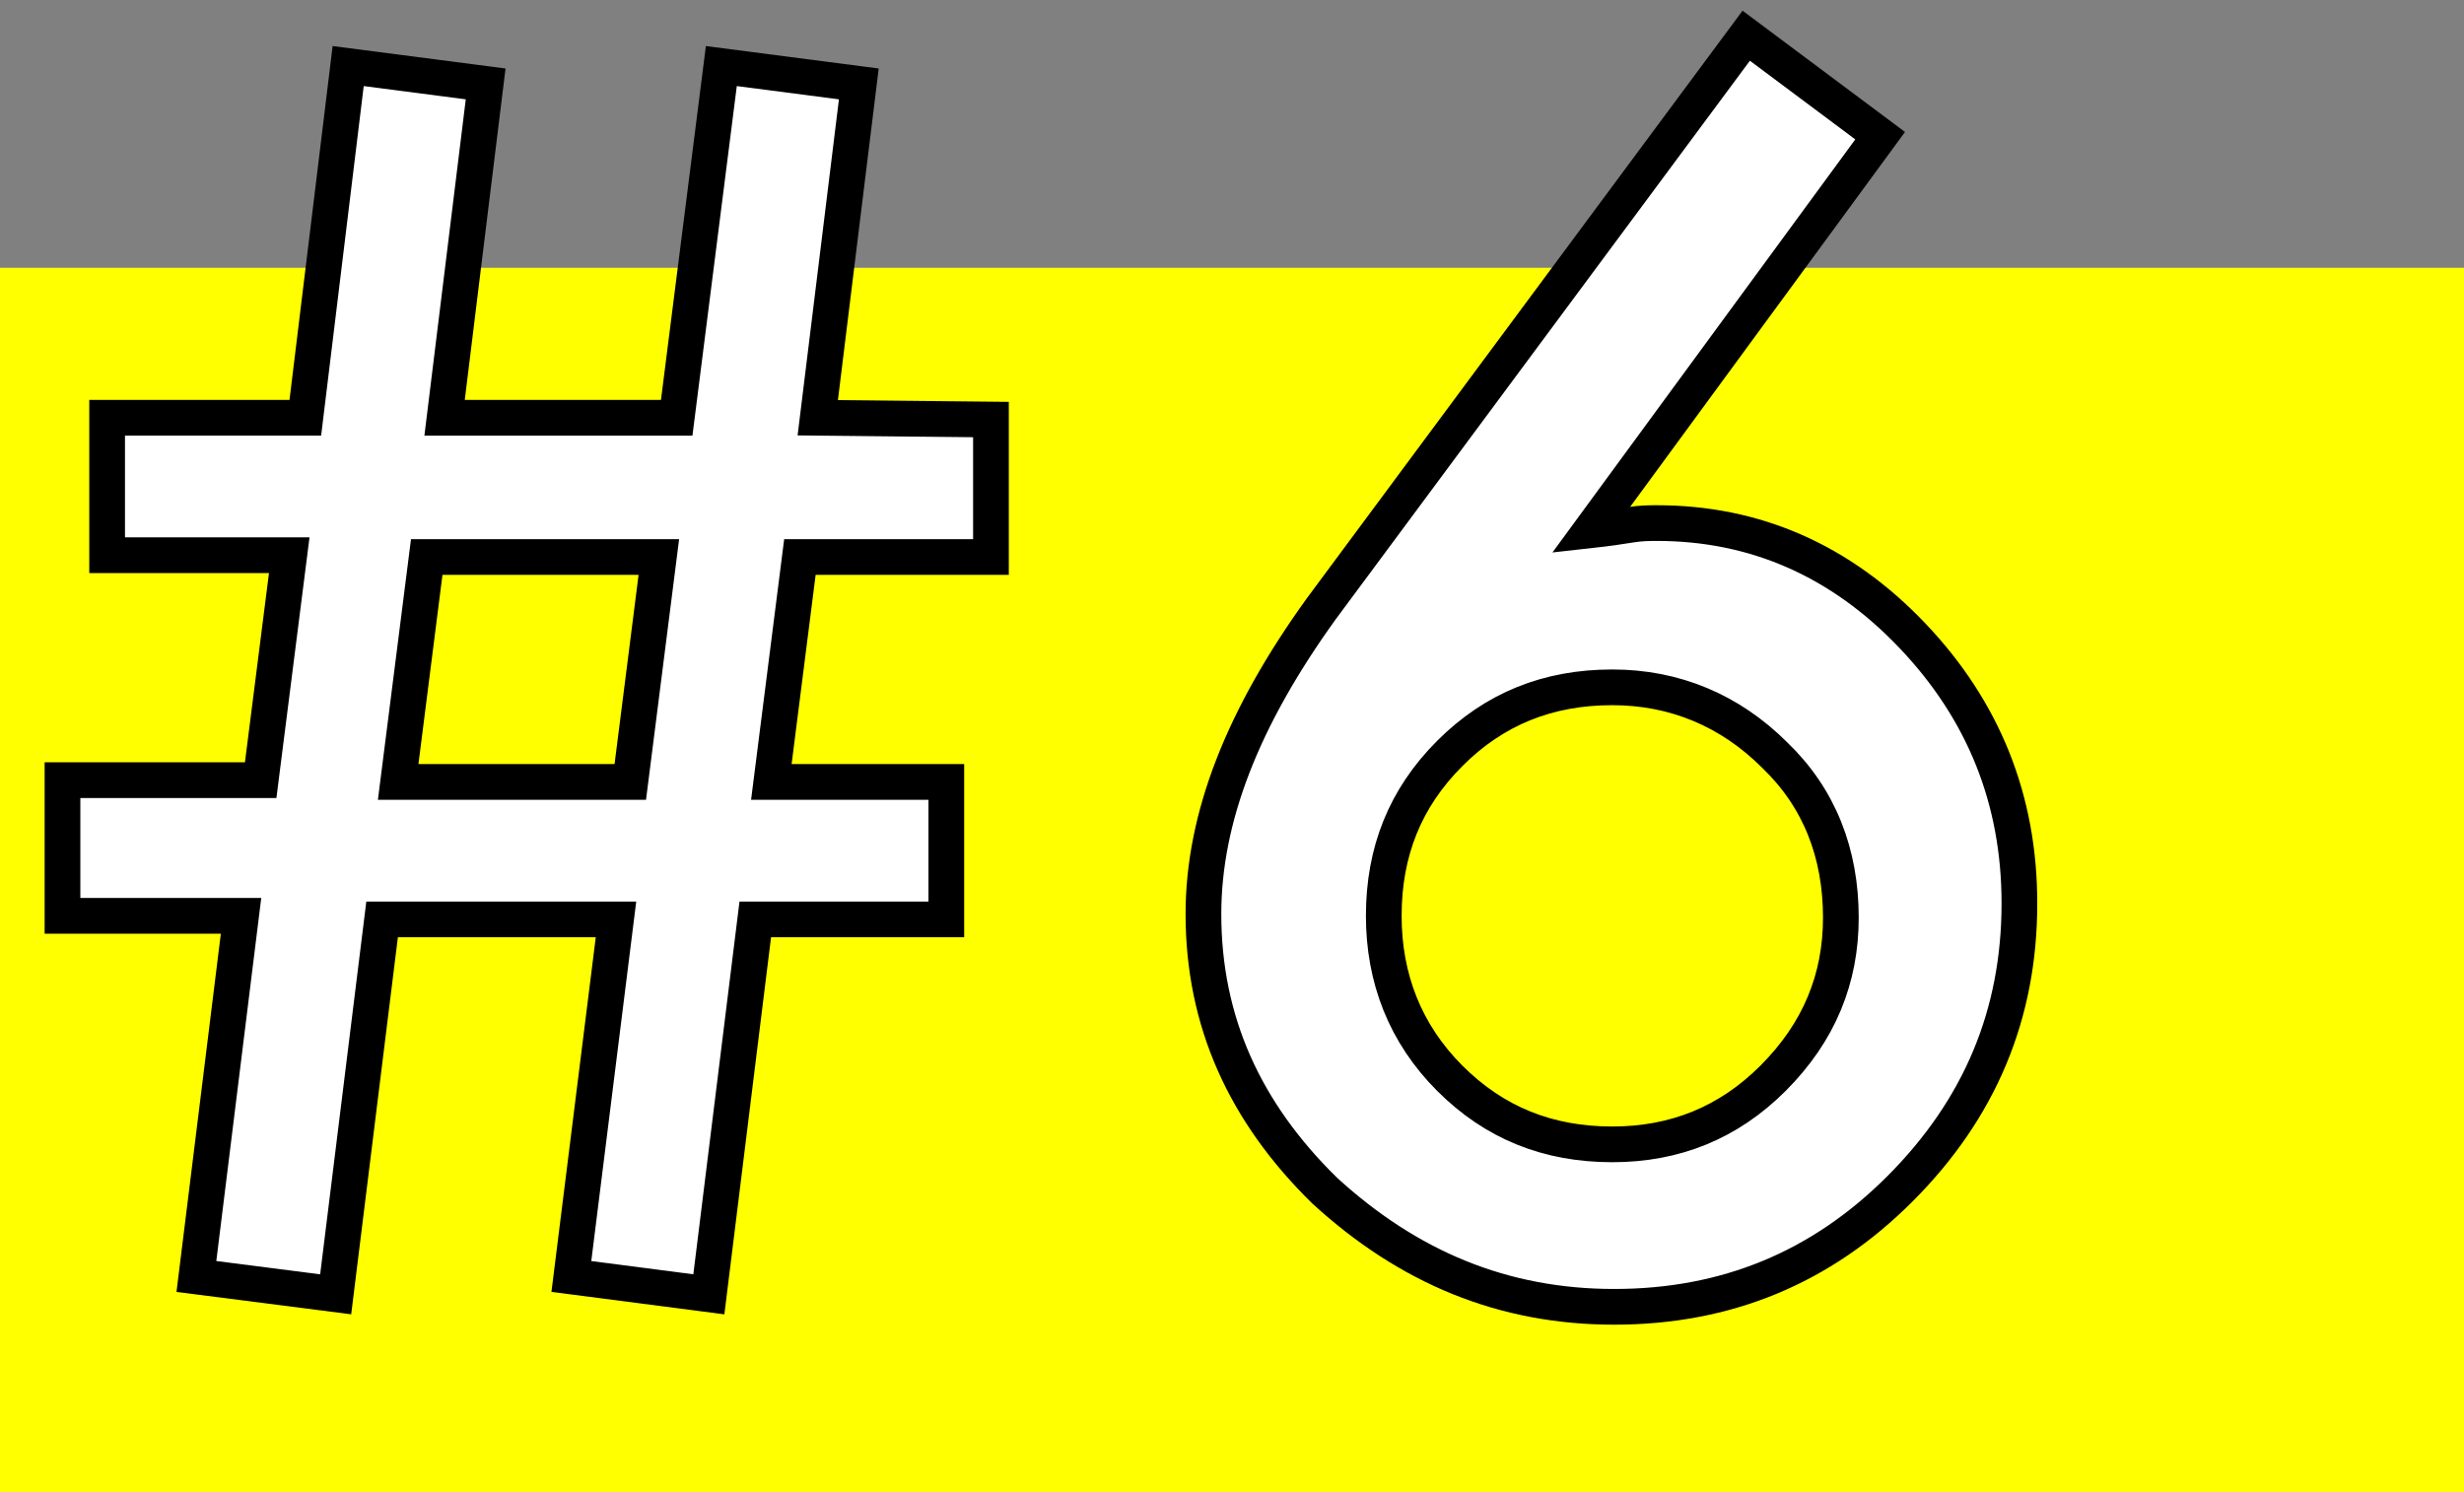
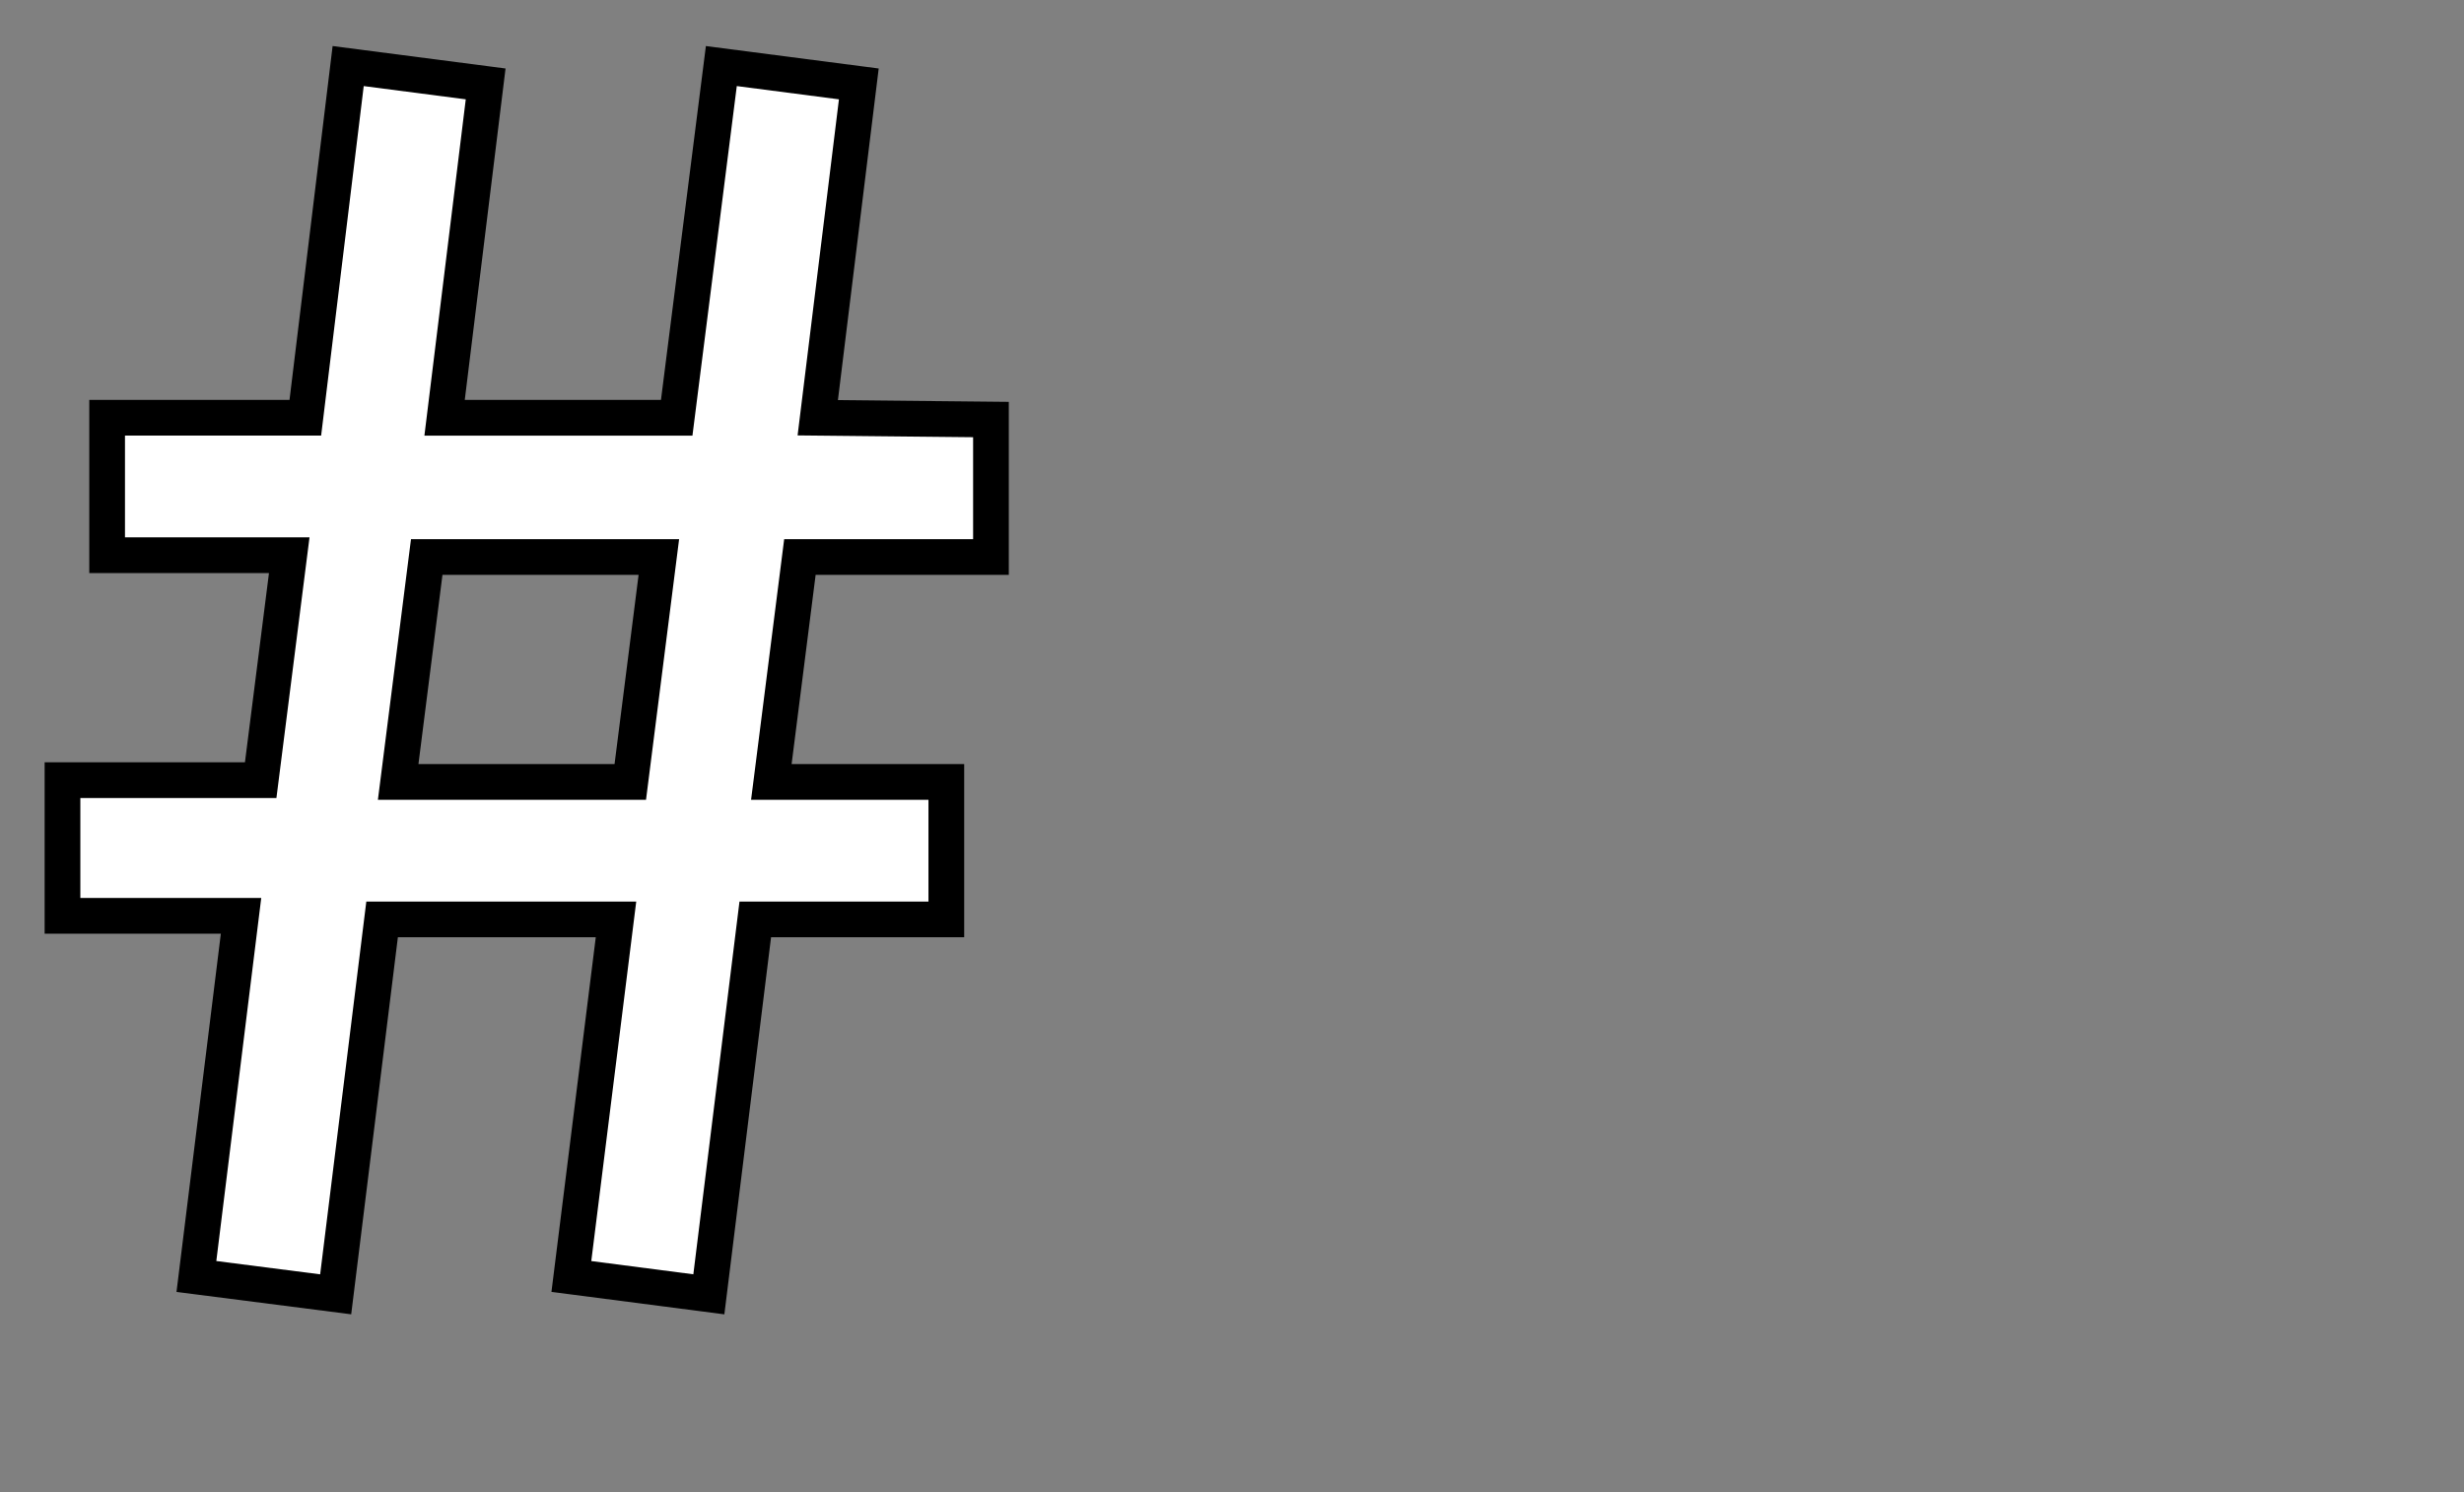
<svg xmlns="http://www.w3.org/2000/svg" version="1.1" id="レイヤー_1" x="0px" y="0px" viewBox="0 0 138 83.6" style="enable-background:new 0 0 138 83.6;" xml:space="preserve">
  <rect x="0" y="0" width="138" height="83.6" fill="#808080" stroke="none" />
  <style type="text/css">
	.st0{fill:#FFFF00;}
	.st1{fill:#FFFFFF;stroke:#000000;stroke-width:2;stroke-miterlimit:10;}
</style>
-   <rect y="15" class="st0" width="138" height="68.6" />
  <g>
    <path class="st1" d="M55.5,23.5v7.7H44.8l-1.6,12.6H53v7.7H42.3l-2.6,21l-7.7-1l2.5-20H21.4l-2.6,21l-7.8-1l2.5-20.2h-10v-7.6h11.1   l1.6-12.6H6v-7.7h11.1l2.4-19.7l7.7,1l-2.3,18.7h13l2.5-19.7l7.7,1l-2.3,18.7L55.5,23.5L55.5,23.5z M36.9,31.2h-13l-1.6,12.6h13   L36.9,31.2z" />
-     <path class="st1" d="M97.8,2l7.5,5.6L89.1,29.7c0.9-0.1,1.6-0.2,2.2-0.3c0.6-0.1,1.1-0.1,1.5-0.1c5.5,0,10.3,2.1,14.3,6.3   s6,9.2,6,15c0,6.2-2.2,11.5-6.7,16c-4.4,4.4-9.7,6.6-16,6.6c-6.2,0-11.5-2.2-16.2-6.5c-4.5-4.4-6.8-9.5-6.8-15.5   c0-5.4,2.2-11,6.6-17.1L97.8,2z M103.1,51.4c0-3.6-1.2-6.7-3.7-9.1c-2.5-2.5-5.6-3.8-9.1-3.8c-3.6,0-6.6,1.2-9.1,3.7   s-3.7,5.5-3.7,9.1c0,3.5,1.2,6.6,3.7,9.1s5.5,3.7,9.1,3.7c3.5,0,6.5-1.2,9-3.7C101.9,57.8,103.1,54.8,103.1,51.4z" />
  </g>
</svg>